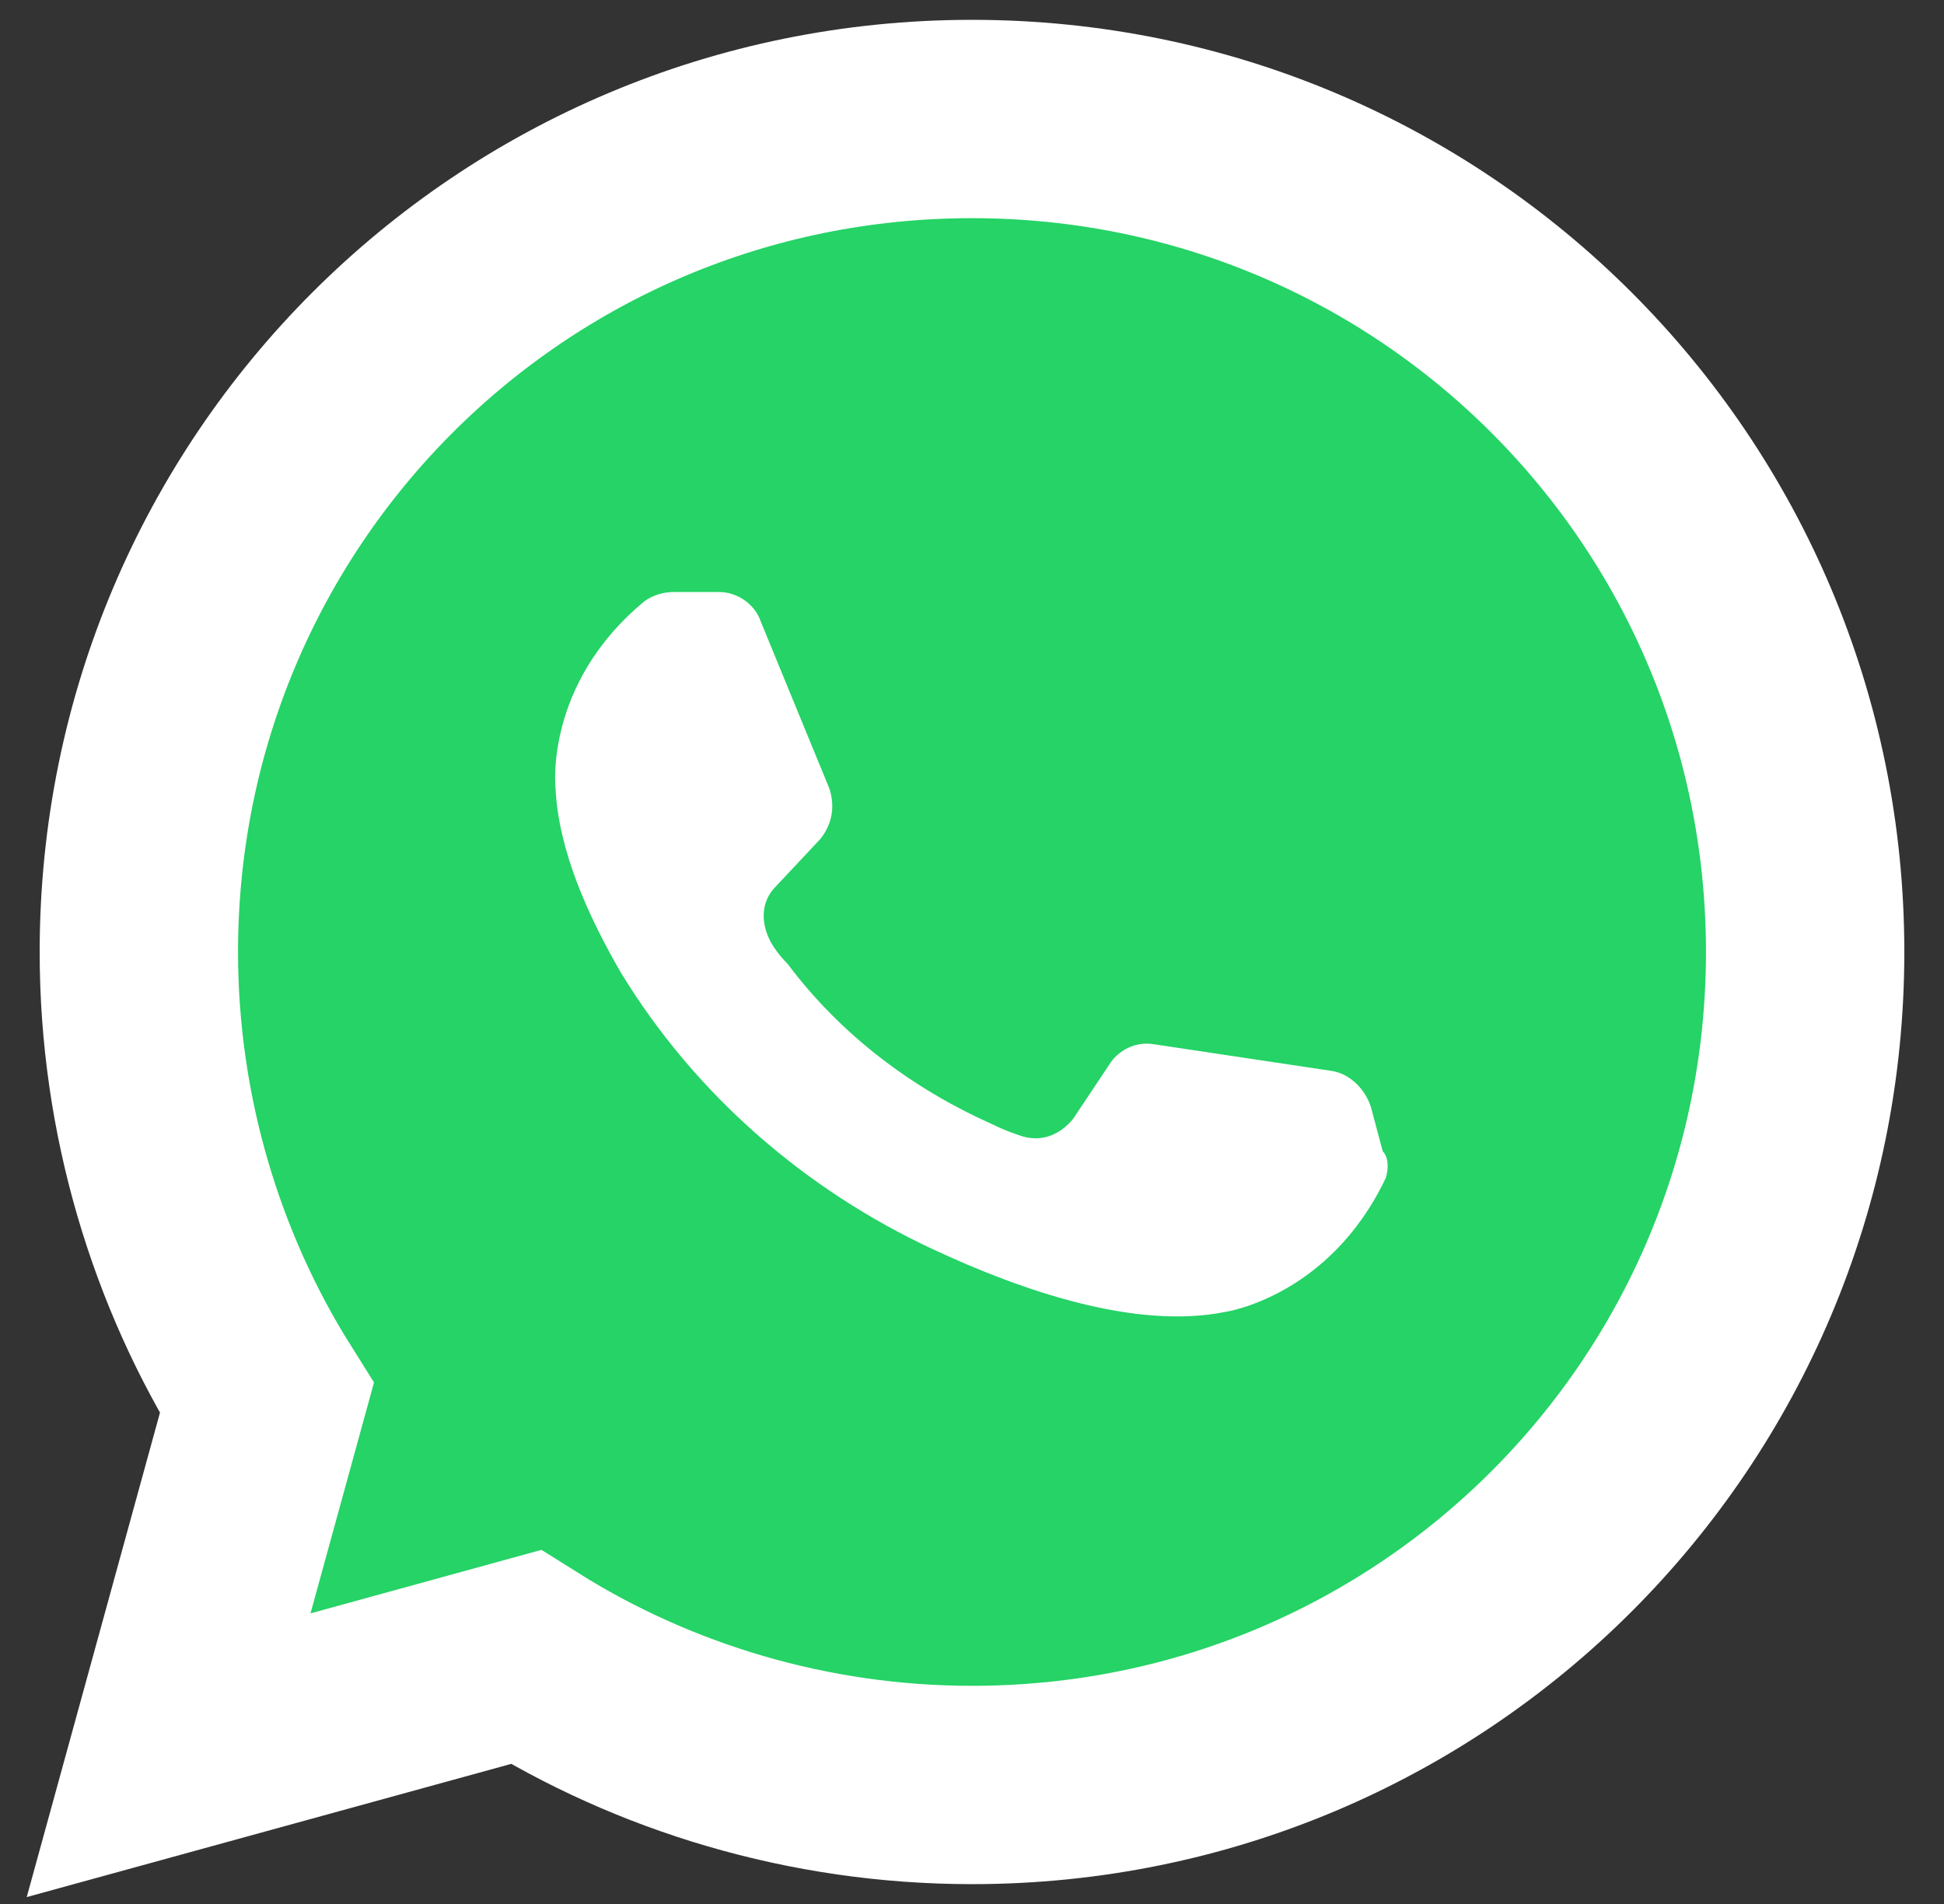
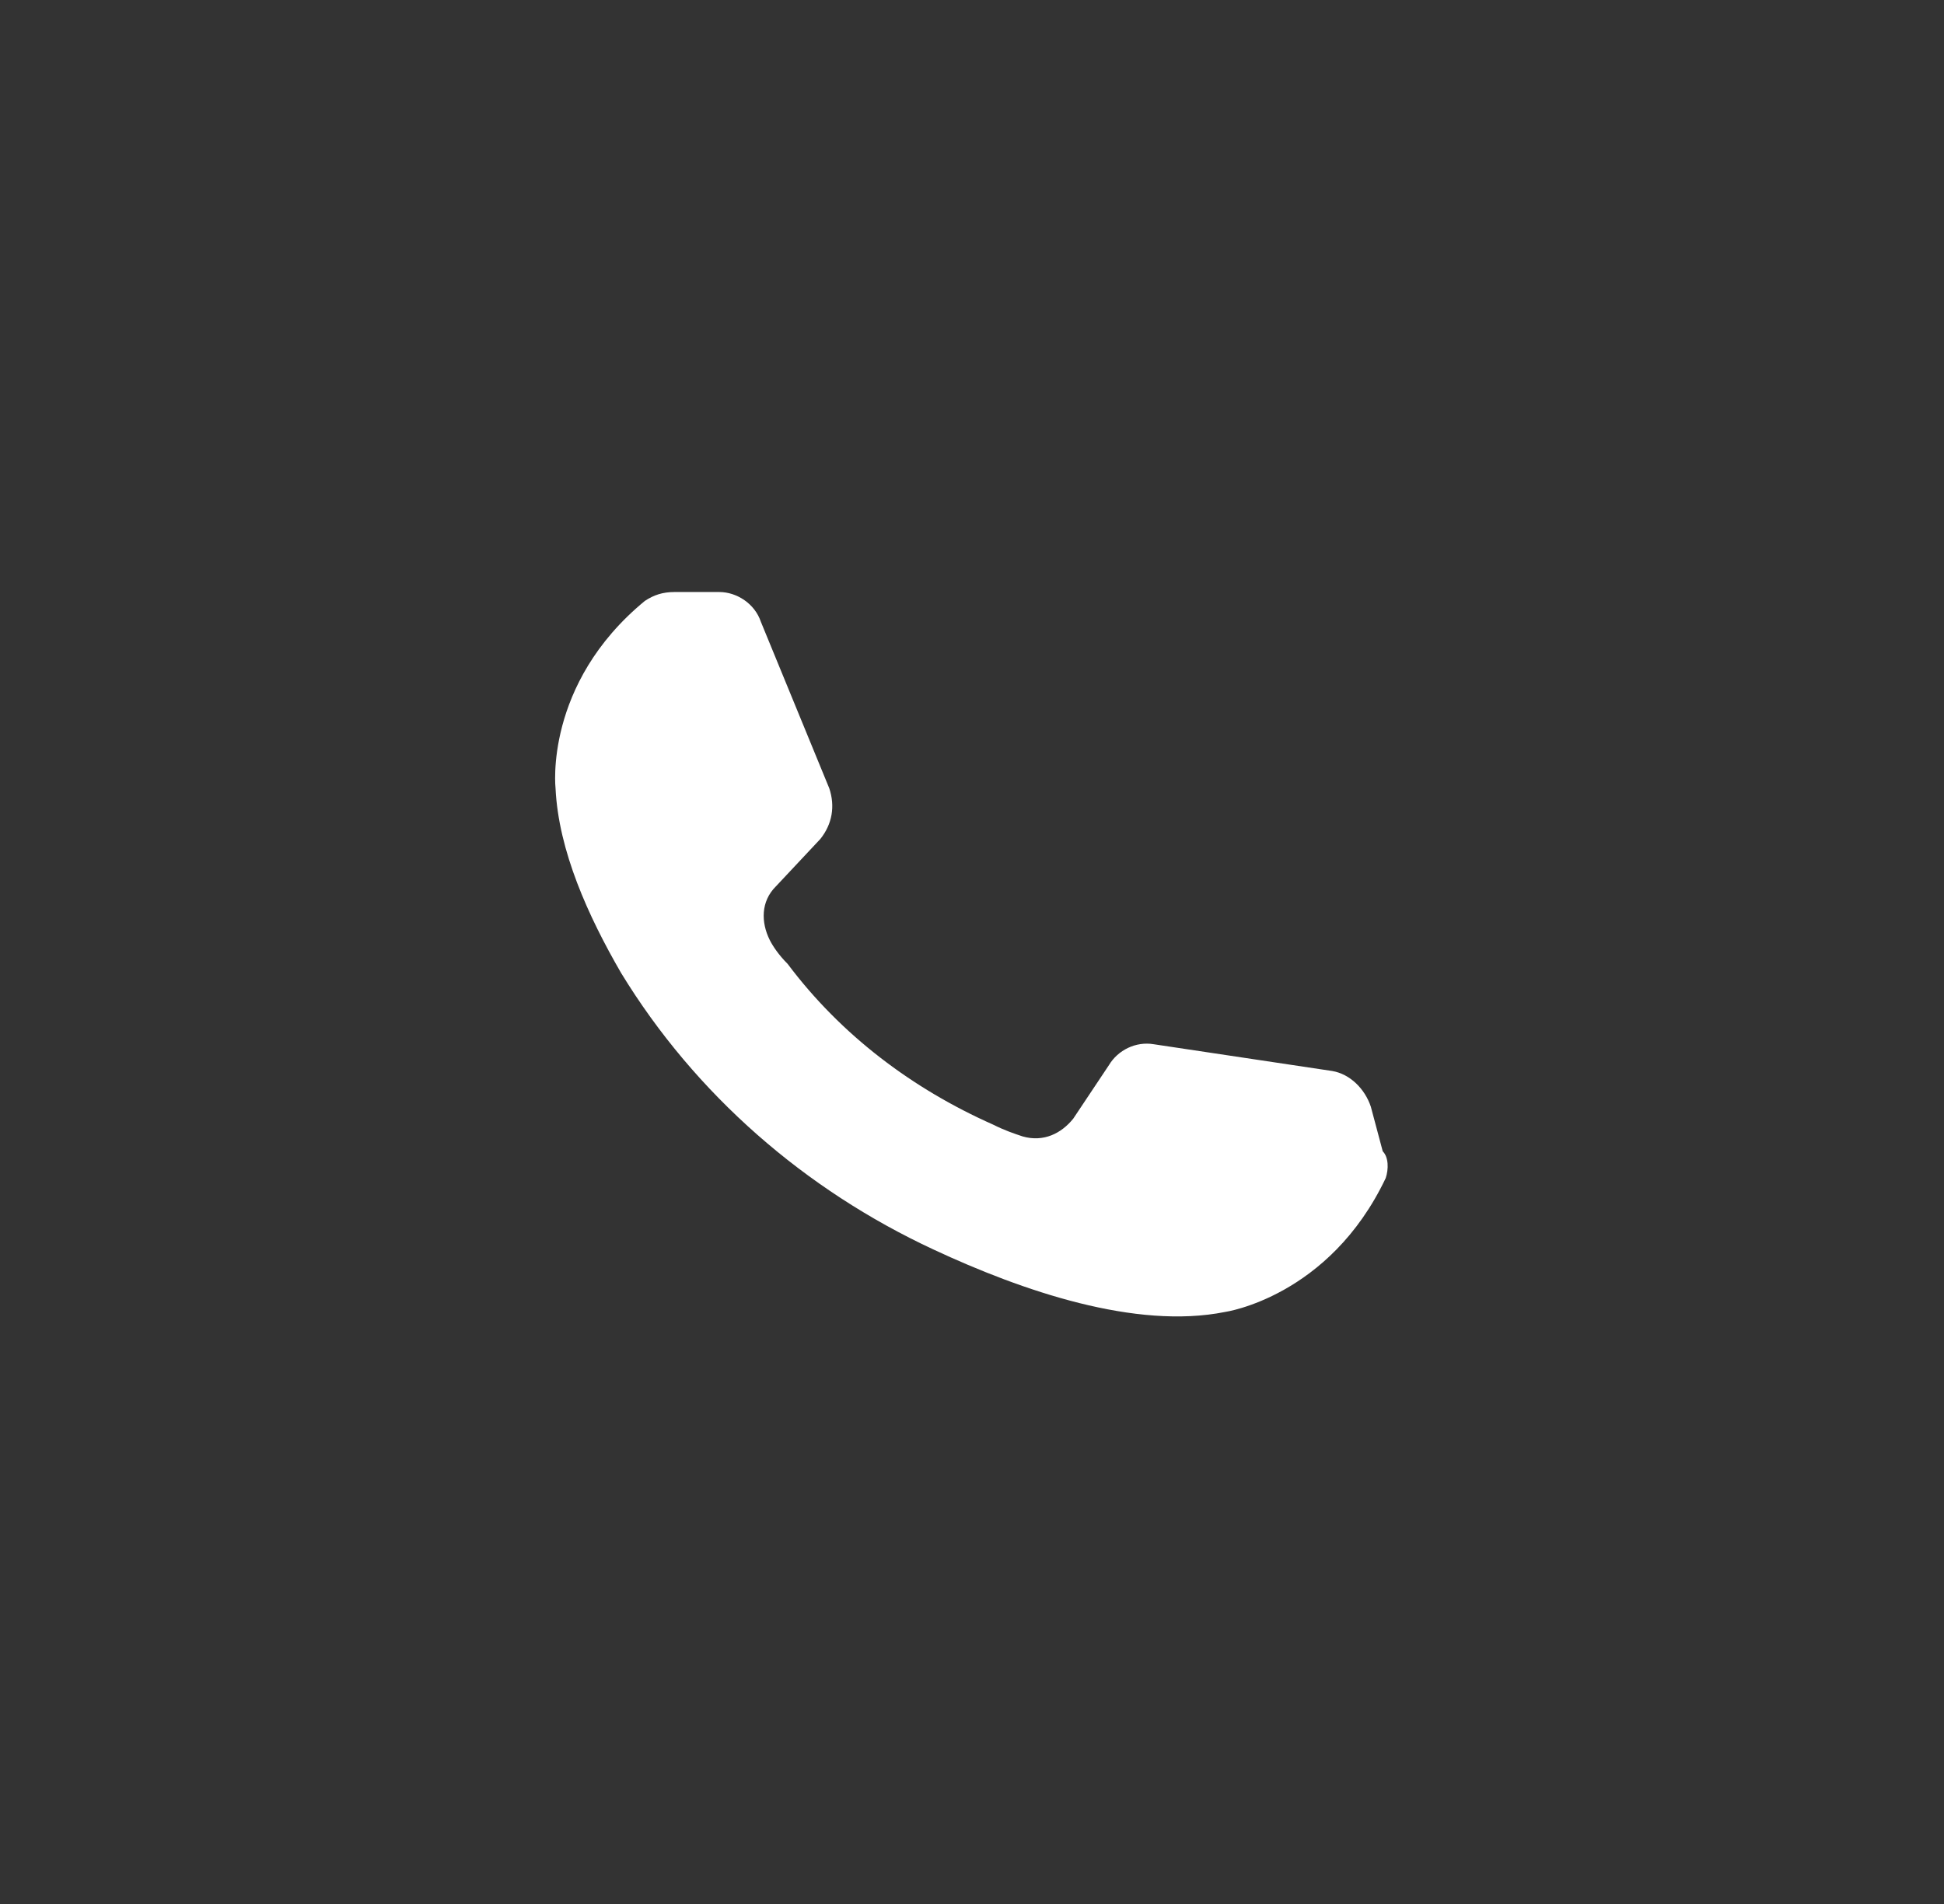
<svg xmlns="http://www.w3.org/2000/svg" width="49" height="48" viewBox="0 0 49 48" fill="none">
  <rect x="0" y="0" width="49" height="48" fill="#333333" stroke="none" />
  <g clip-path="url(#clip0_4548_198839)">
-     <path d="M4.25 44.25L13.25 41.775C16.475 43.8 20.375 45 24.5 45C36.125 45 45.5 35.625 45.5 24C45.5 12.375 36.125 3 24.5 3C12.875 3 3.5 12.375 3.5 24C3.5 28.125 4.7 32.025 6.725 35.25L4.25 44.25Z" fill="#25D366" stroke="white" stroke-width="5" stroke-miterlimit="10" />
    <path d="M34.928 29.7C33.503 32.7 30.878 33.075 30.878 33.075C28.628 33.525 25.778 32.55 23.528 31.5C20.303 30 17.528 27.6 15.653 24.525C14.828 23.1 14.078 21.45 14.003 19.875C14.003 19.875 13.703 17.25 16.253 15.15C16.478 15 16.703 14.925 17.003 14.925H18.128C18.578 14.925 19.028 15.225 19.178 15.675L20.903 19.875C21.053 20.325 20.978 20.775 20.678 21.15L19.553 22.35C19.178 22.725 19.178 23.25 19.403 23.7C19.478 23.85 19.628 24.075 19.853 24.3C21.203 26.1 23.003 27.45 25.028 28.35C25.328 28.5 25.553 28.575 25.778 28.65C26.303 28.8 26.753 28.575 27.053 28.2L27.953 26.85C28.178 26.475 28.628 26.25 29.078 26.325L33.578 27C34.028 27.075 34.403 27.45 34.553 27.9L34.853 29.025C35.003 29.175 35.003 29.475 34.928 29.7Z" fill="white" />
  </g>
  <defs>
    <clipPath id="clip0_4548_198839">
      <rect width="48" height="48" fill="white" transform="translate(0.5)" />
    </clipPath>
  </defs>
</svg>